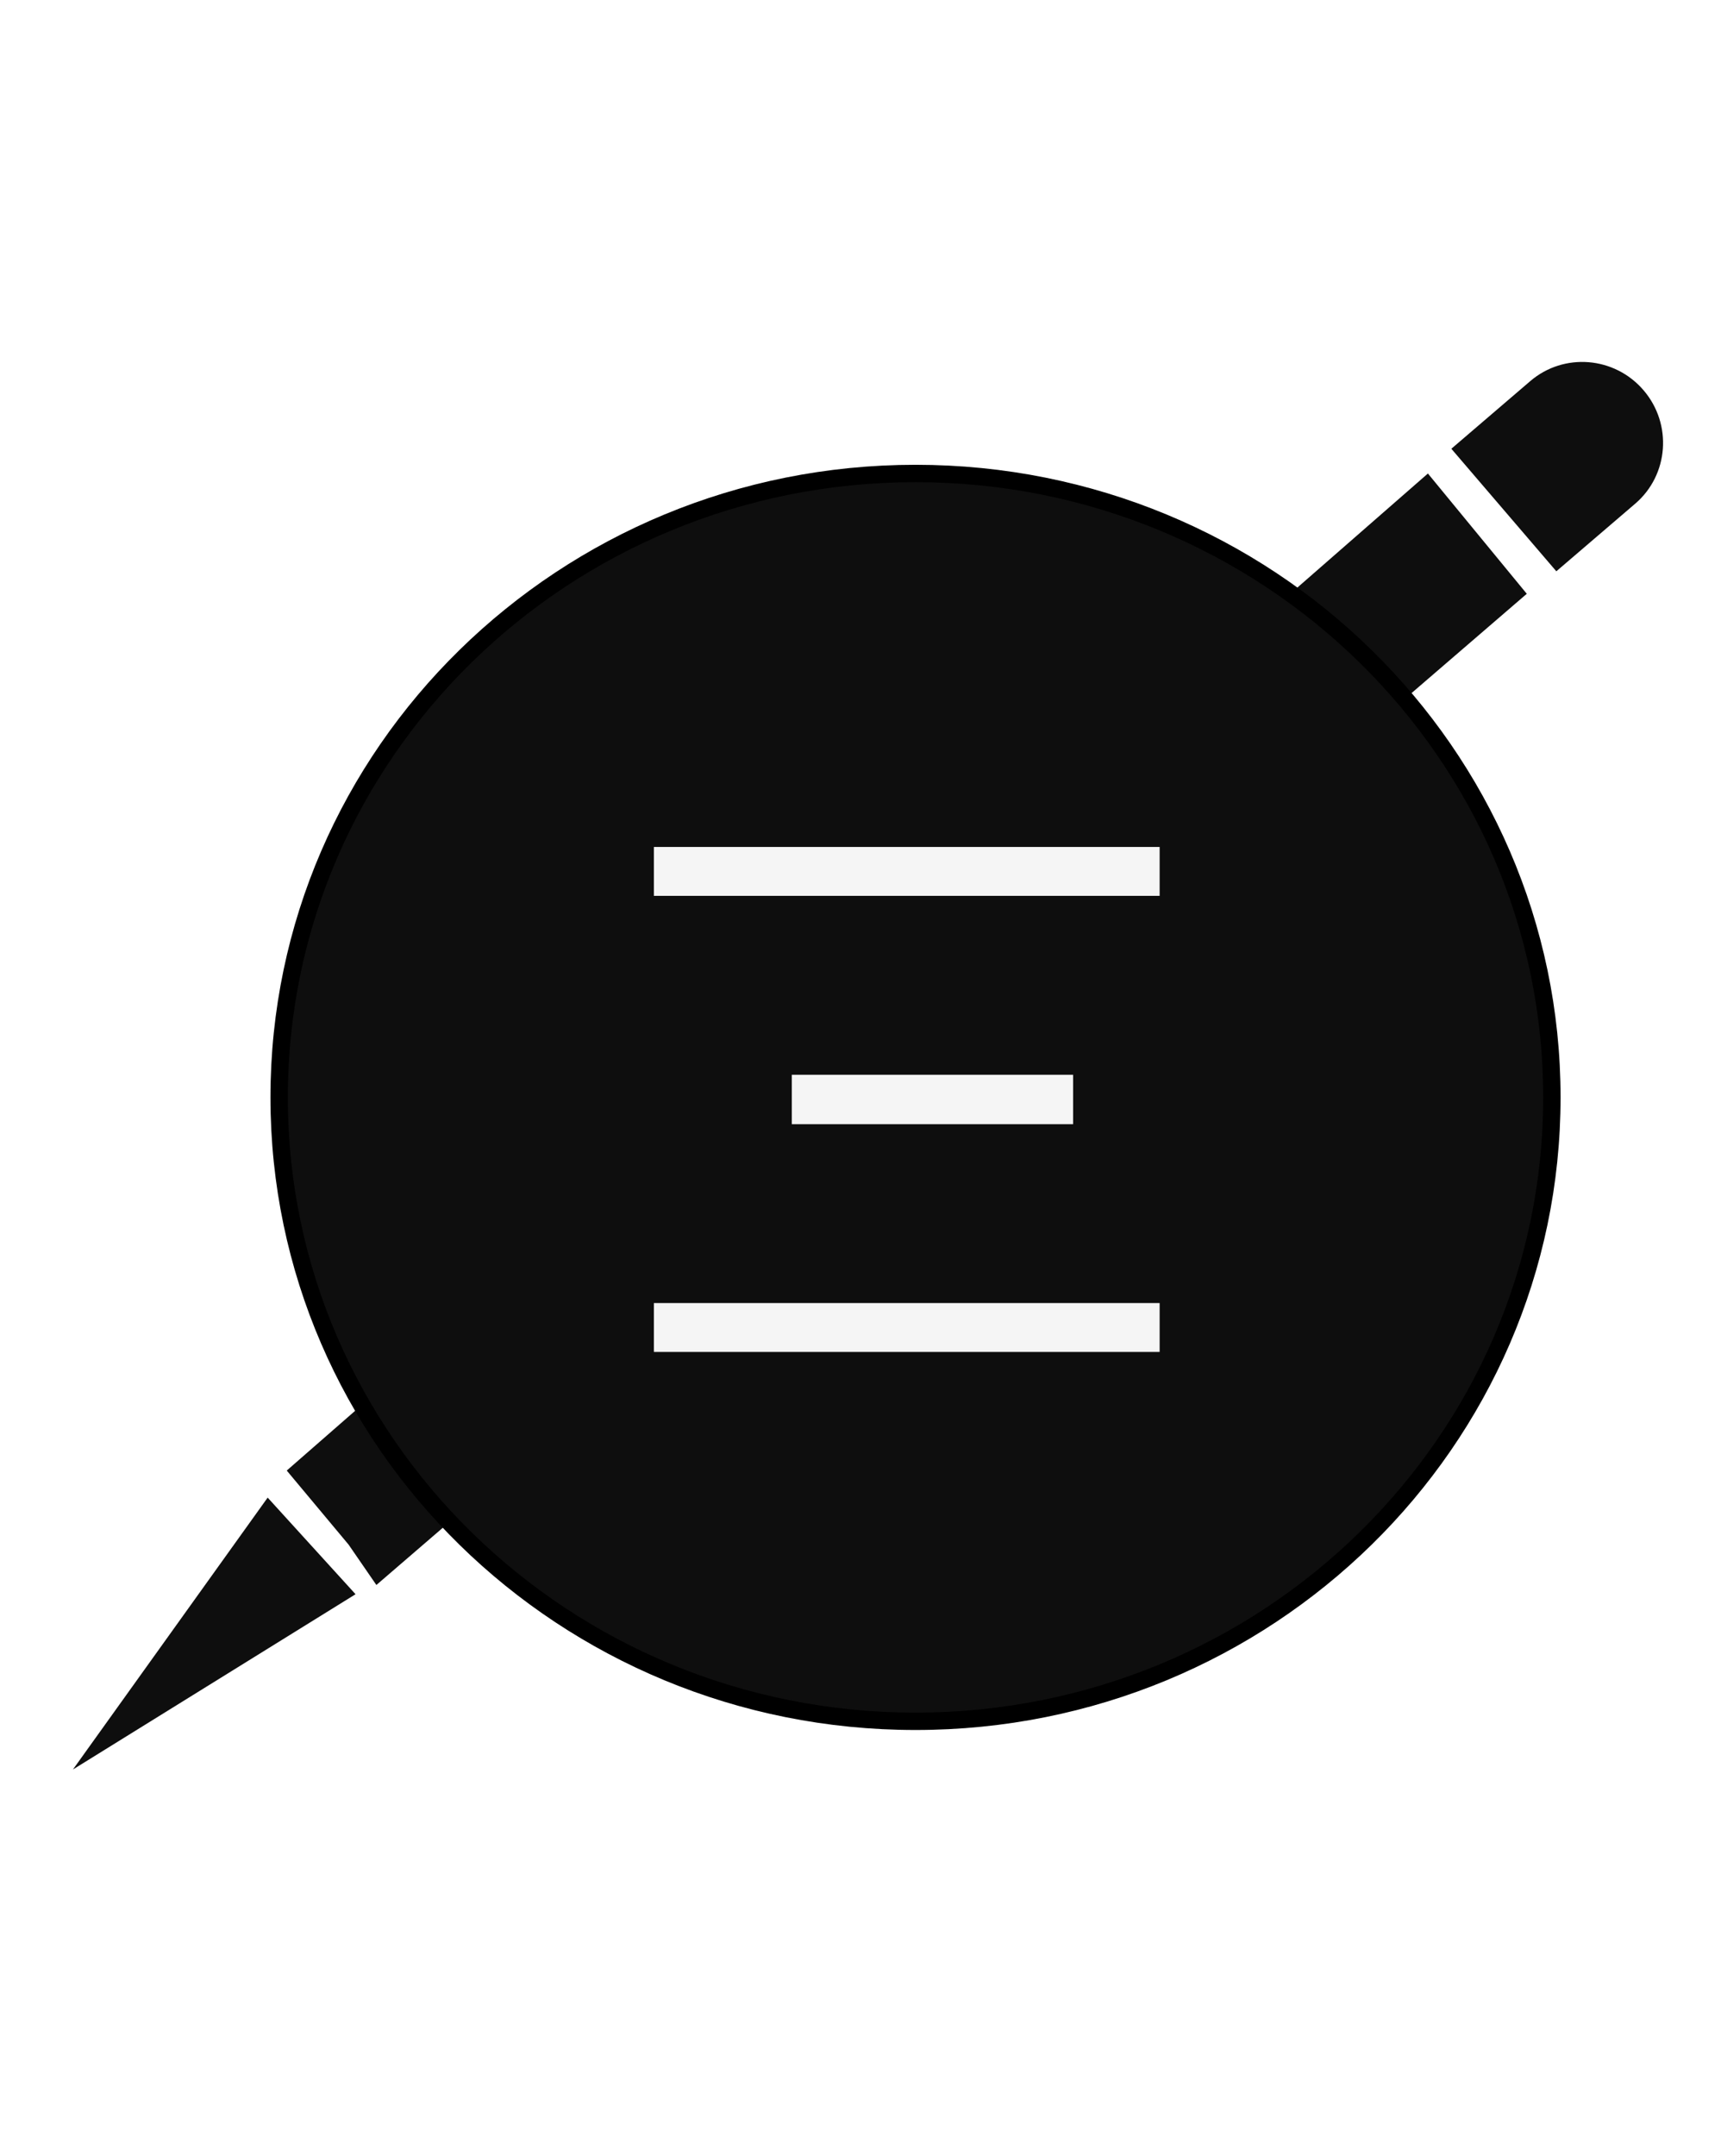
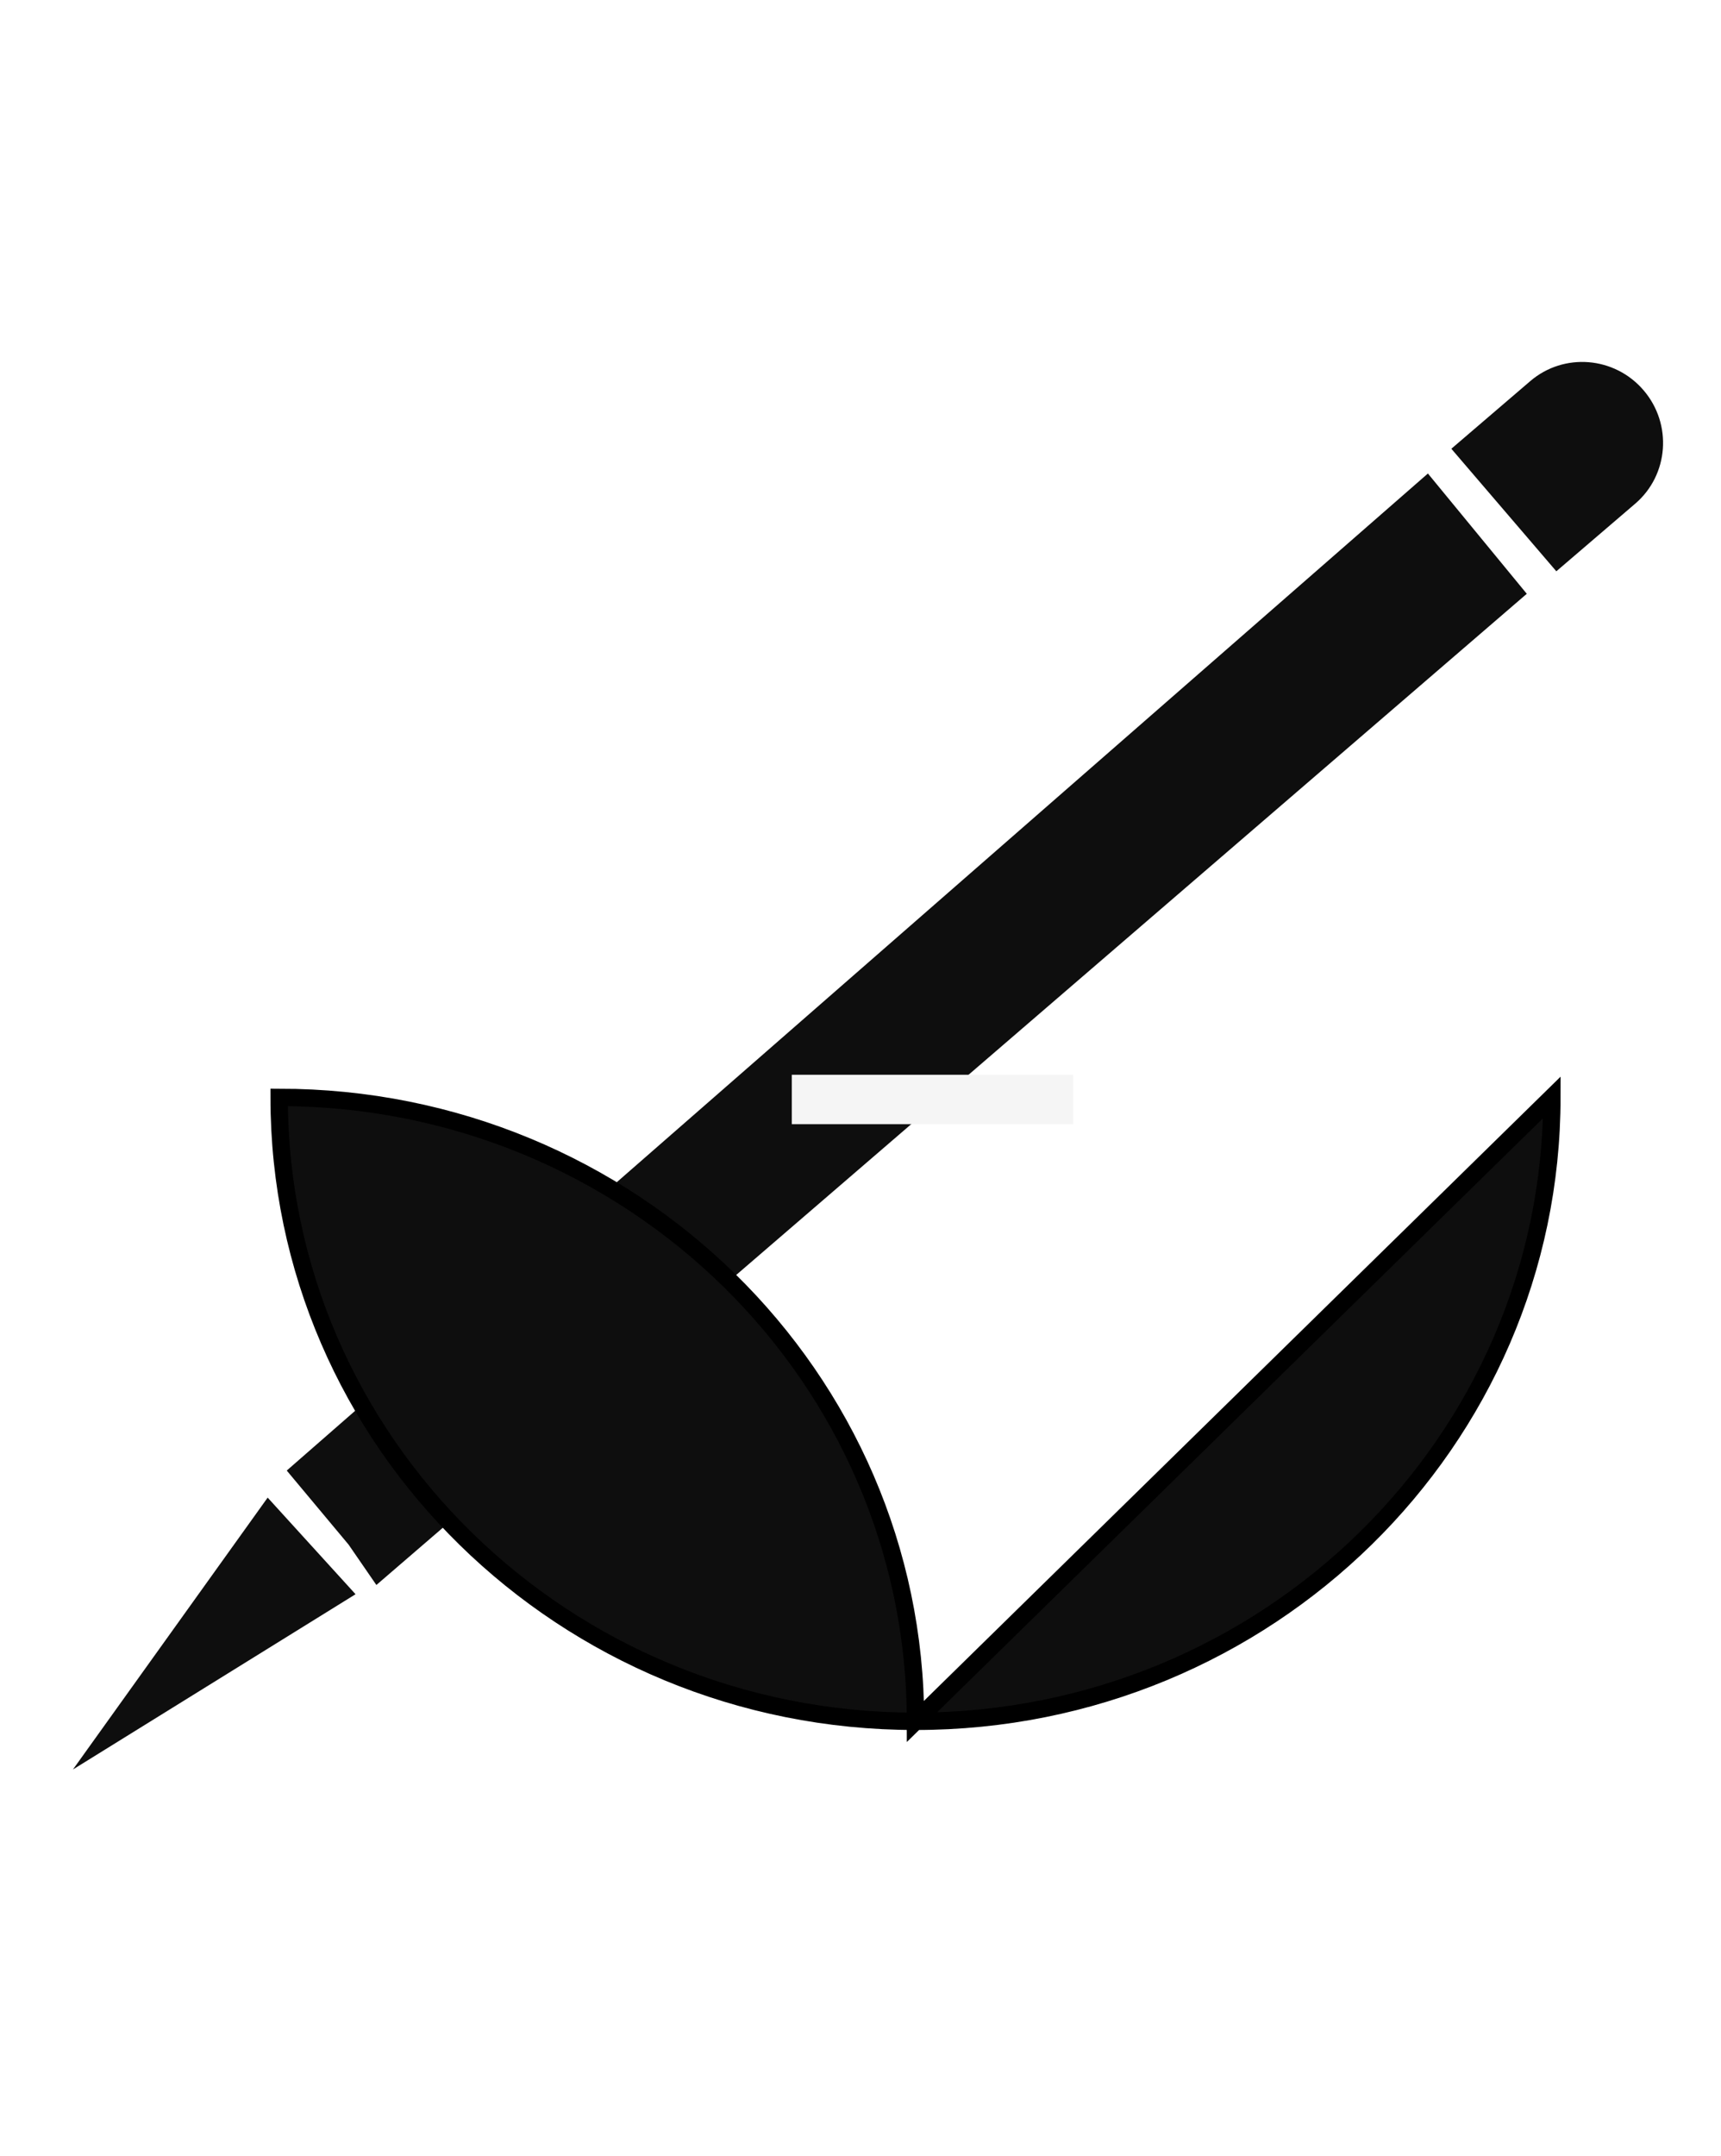
<svg xmlns="http://www.w3.org/2000/svg" data-bbox="4.196 20.815 91.472 80.945" viewBox="0 0 99 124" height="124" width="99" data-type="ugc">
  <g>
    <path fill="#0E0E0E" d="m20.053 88.829-3.558-4.26L82.14 27.231l5.688 6.917L21.651 91.15z" />
    <path fill="url(#1ea96c42-6990-42a2-9431-4c4819753185)" d="M88.028 21.917c1.932-1.655 4.85-1.42 6.517.526s1.453 4.866-.478 6.521l-4.54 3.89-6.039-7.047z" />
    <path fill="url(#b7c1e76a-dde6-4147-b268-bb98505f14ea)" d="m4.196 101.76 11.201-15.635 5.056 5.556z" />
    <g filter="url(#0fdc4863-9411-4502-971c-eae7c99cd2b7)">
-       <path stroke="#000000" fill="#0E0E0E" d="M89.271 59.109c0 19.807-16.38 35.88-36.606 35.88S16.058 78.916 16.058 59.11s16.38-35.881 36.607-35.881c20.226 0 36.606 16.074 36.606 35.88Z" />
-       <path stroke-width="1.406" stroke="#F5F5F5" fill="url(#2764179b-736a-4e43-a37c-5046f9ebe113)" d="M66.005 45.41v1.406H38.317V45.41z" />
+       <path stroke="#000000" fill="#0E0E0E" d="M89.271 59.109c0 19.807-16.38 35.88-36.606 35.88S16.058 78.916 16.058 59.11c20.226 0 36.606 16.074 36.606 35.88Z" />
      <path stroke-width="1.421" stroke="#F5F5F5" fill="url(#0b0eb17c-14e1-4583-8d26-d5168021c64c)" d="M61.019 58.518v1.421h-14.76v-1.421z" />
-       <path stroke-width="1.406" stroke="#F5F5F5" fill="url(#b63a6786-f928-42a7-b217-36a07230ae3e)" d="M66.005 71.639v1.406H38.317v-1.406z" />
    </g>
    <defs fill="none">
      <linearGradient gradientUnits="userSpaceOnUse" y2="29.331" x2="86.507" y1="22.443" x1="94.545" id="1ea96c42-6990-42a2-9431-4c4819753185">
        <stop stop-color="#0E0E0E" />
      </linearGradient>
      <linearGradient gradientUnits="userSpaceOnUse" y2="84.882" x2="22.743" y1="101.76" x1="4.196" id="b7c1e76a-dde6-4147-b268-bb98505f14ea">
        <stop stop-color="#0E0E0E" />
      </linearGradient>
      <linearGradient gradientUnits="userSpaceOnUse" y2="47.52" x2="52.161" y1="44.707" x1="52.161" id="2764179b-736a-4e43-a37c-5046f9ebe113">
        <stop stop-color="#F5F5F5" offset=".875" />
      </linearGradient>
      <linearGradient gradientUnits="userSpaceOnUse" y2="60.648" x2="53.639" y1="57.807" x1="53.639" id="0b0eb17c-14e1-4583-8d26-d5168021c64c">
        <stop stop-color="#F5F5F5" offset=".875" />
      </linearGradient>
      <linearGradient gradientUnits="userSpaceOnUse" y2="73.749" x2="52.161" y1="70.936" x1="52.161" id="b63a6786-f928-42a7-b217-36a07230ae3e">
        <stop stop-color="#F5F5F5" offset=".875" />
      </linearGradient>
      <filter color-interpolation-filters="sRGB" filterUnits="userSpaceOnUse" height="76.761" width="74.213" y="22.728" x="15.558" id="0fdc4863-9411-4502-971c-eae7c99cd2b7">
        <feFlood result="BackgroundImageFix" flood-opacity="0" />
        <feBlend result="shape" in2="BackgroundImageFix" in="SourceGraphic" />
        <feColorMatrix result="hardAlpha" values="0 0 0 0 0 0 0 0 0 0 0 0 0 0 0 0 0 0 127 0" in="SourceAlpha" />
        <feOffset dy="4" />
        <feGaussianBlur stdDeviation="2" />
        <feComposite k3="1" k2="-1" operator="arithmetic" in2="hardAlpha" />
        <feColorMatrix values="0 0 0 0 0 0 0 0 0 0 0 0 0 0 0 0 0 0 0.25 0" />
        <feBlend result="effect1_innerShadow_2208_17" in2="shape" />
      </filter>
    </defs>
  </g>
</svg>